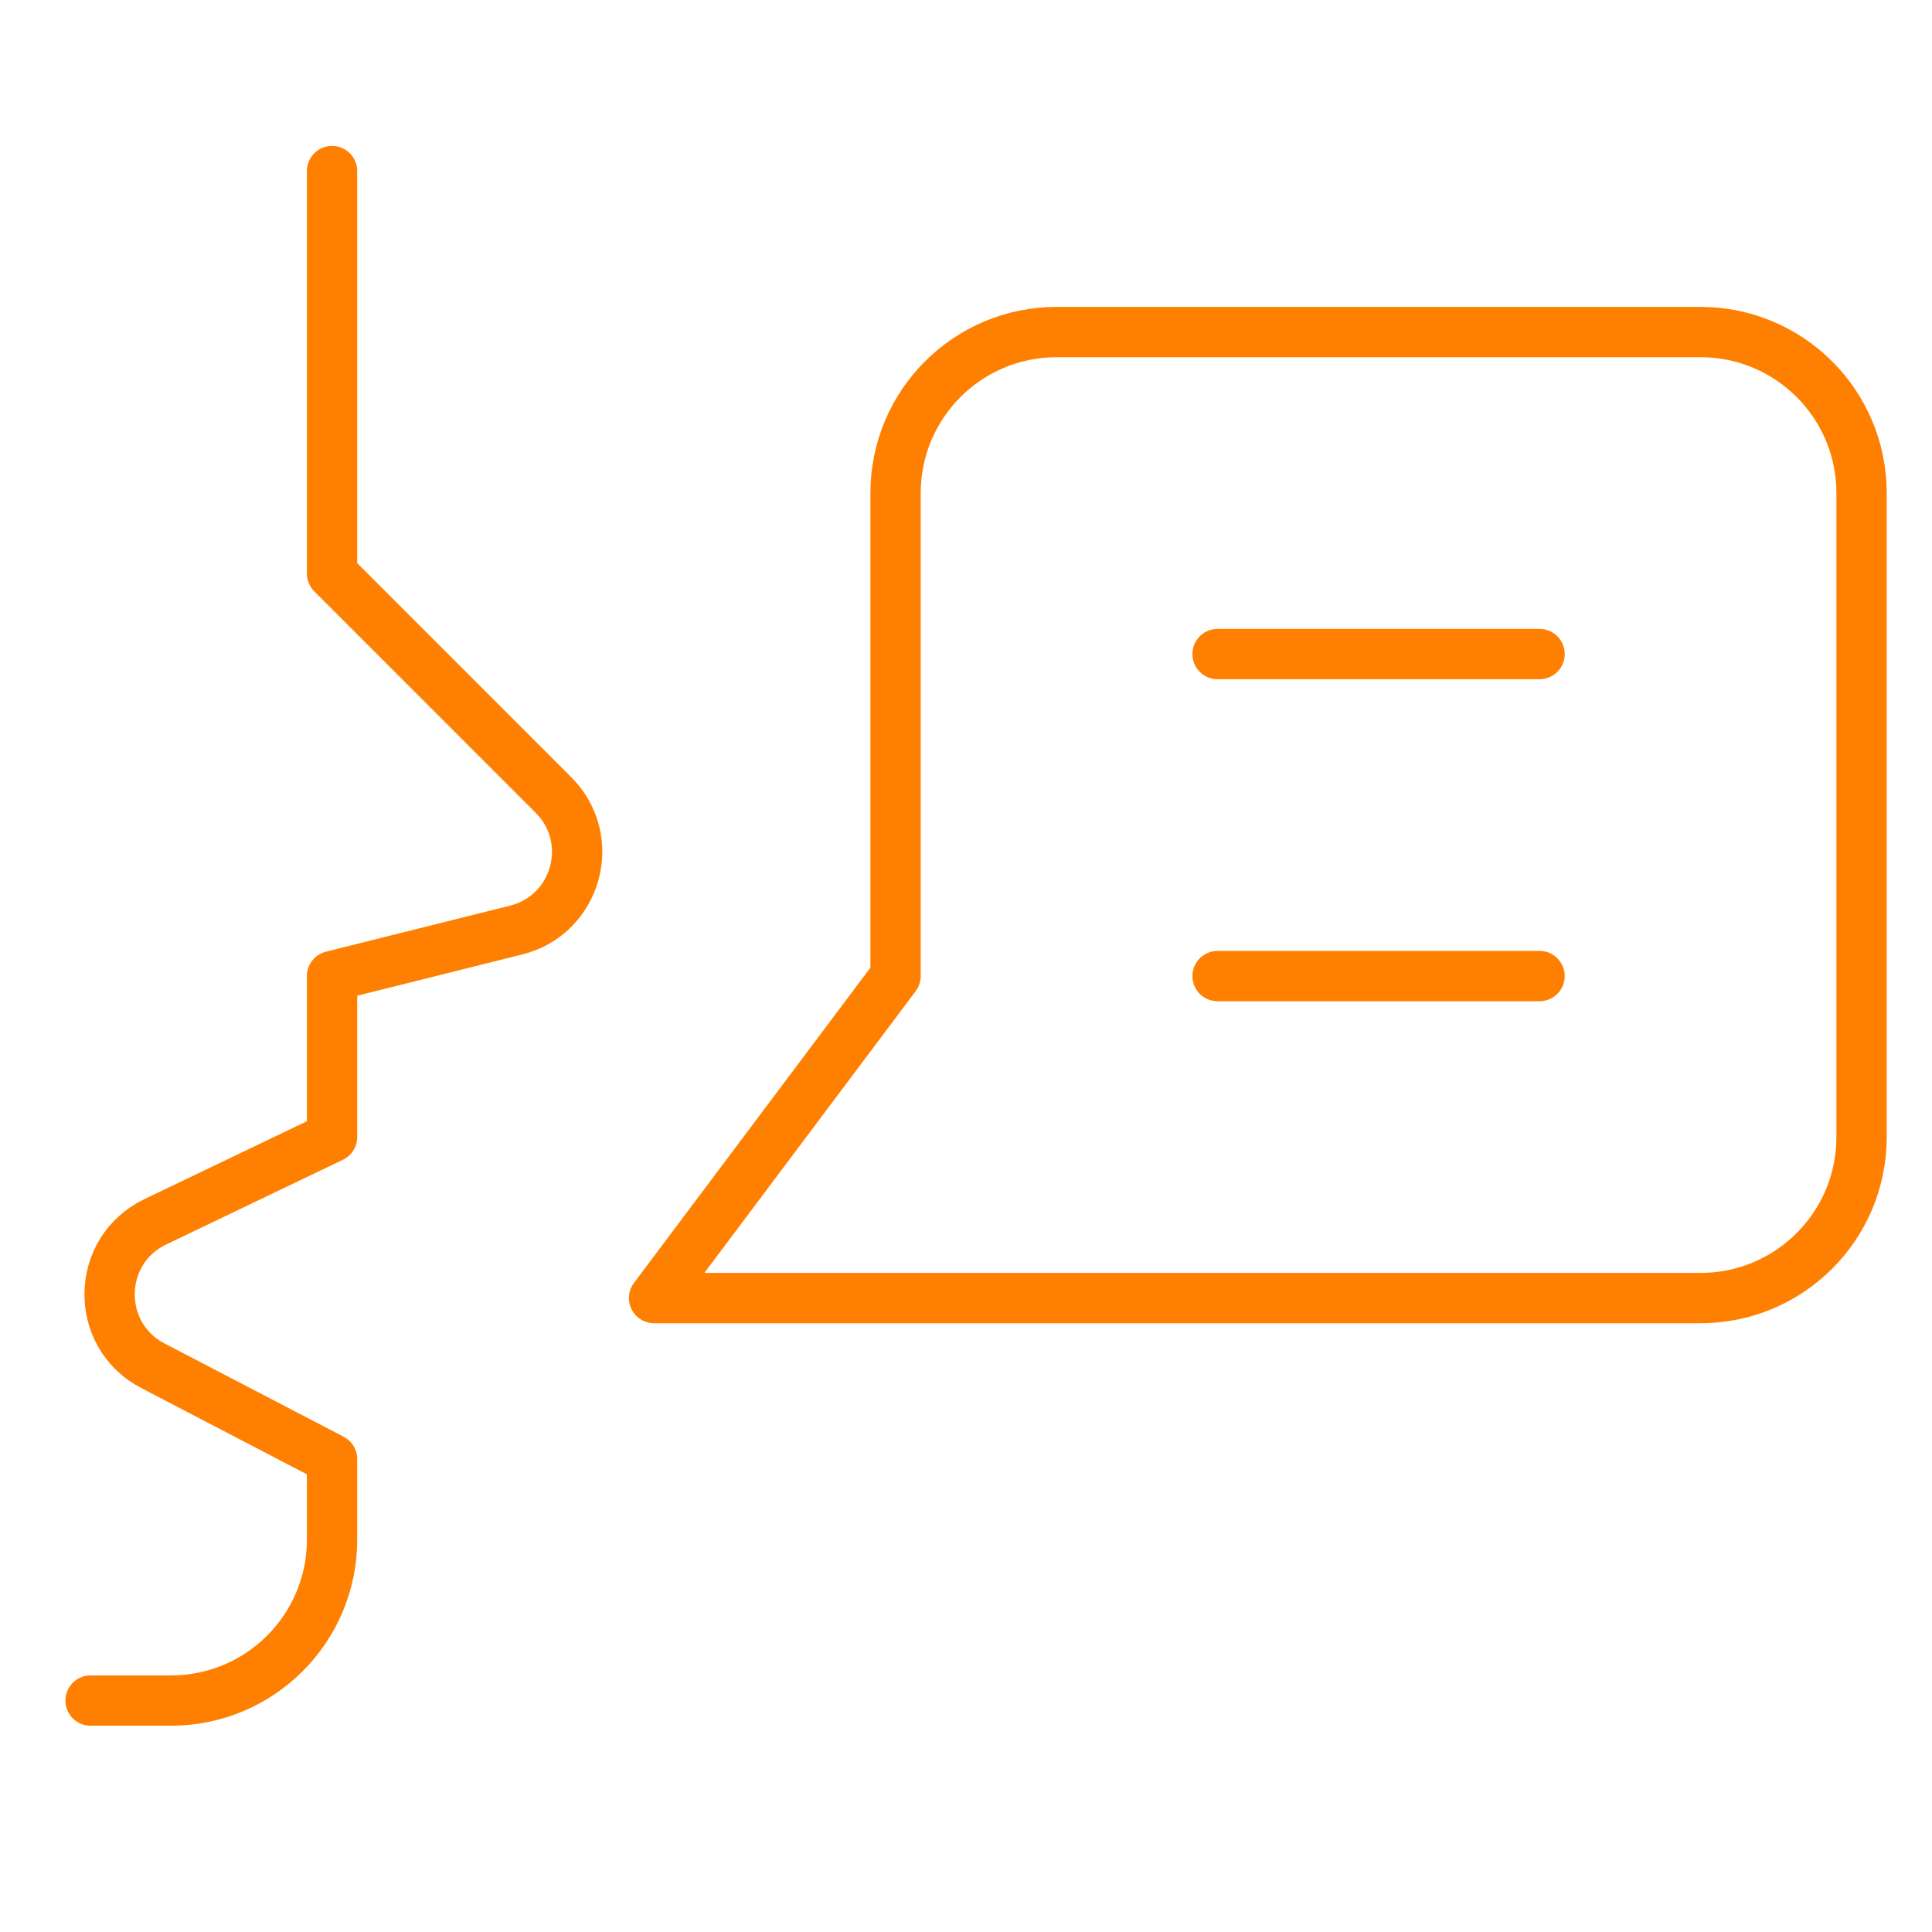
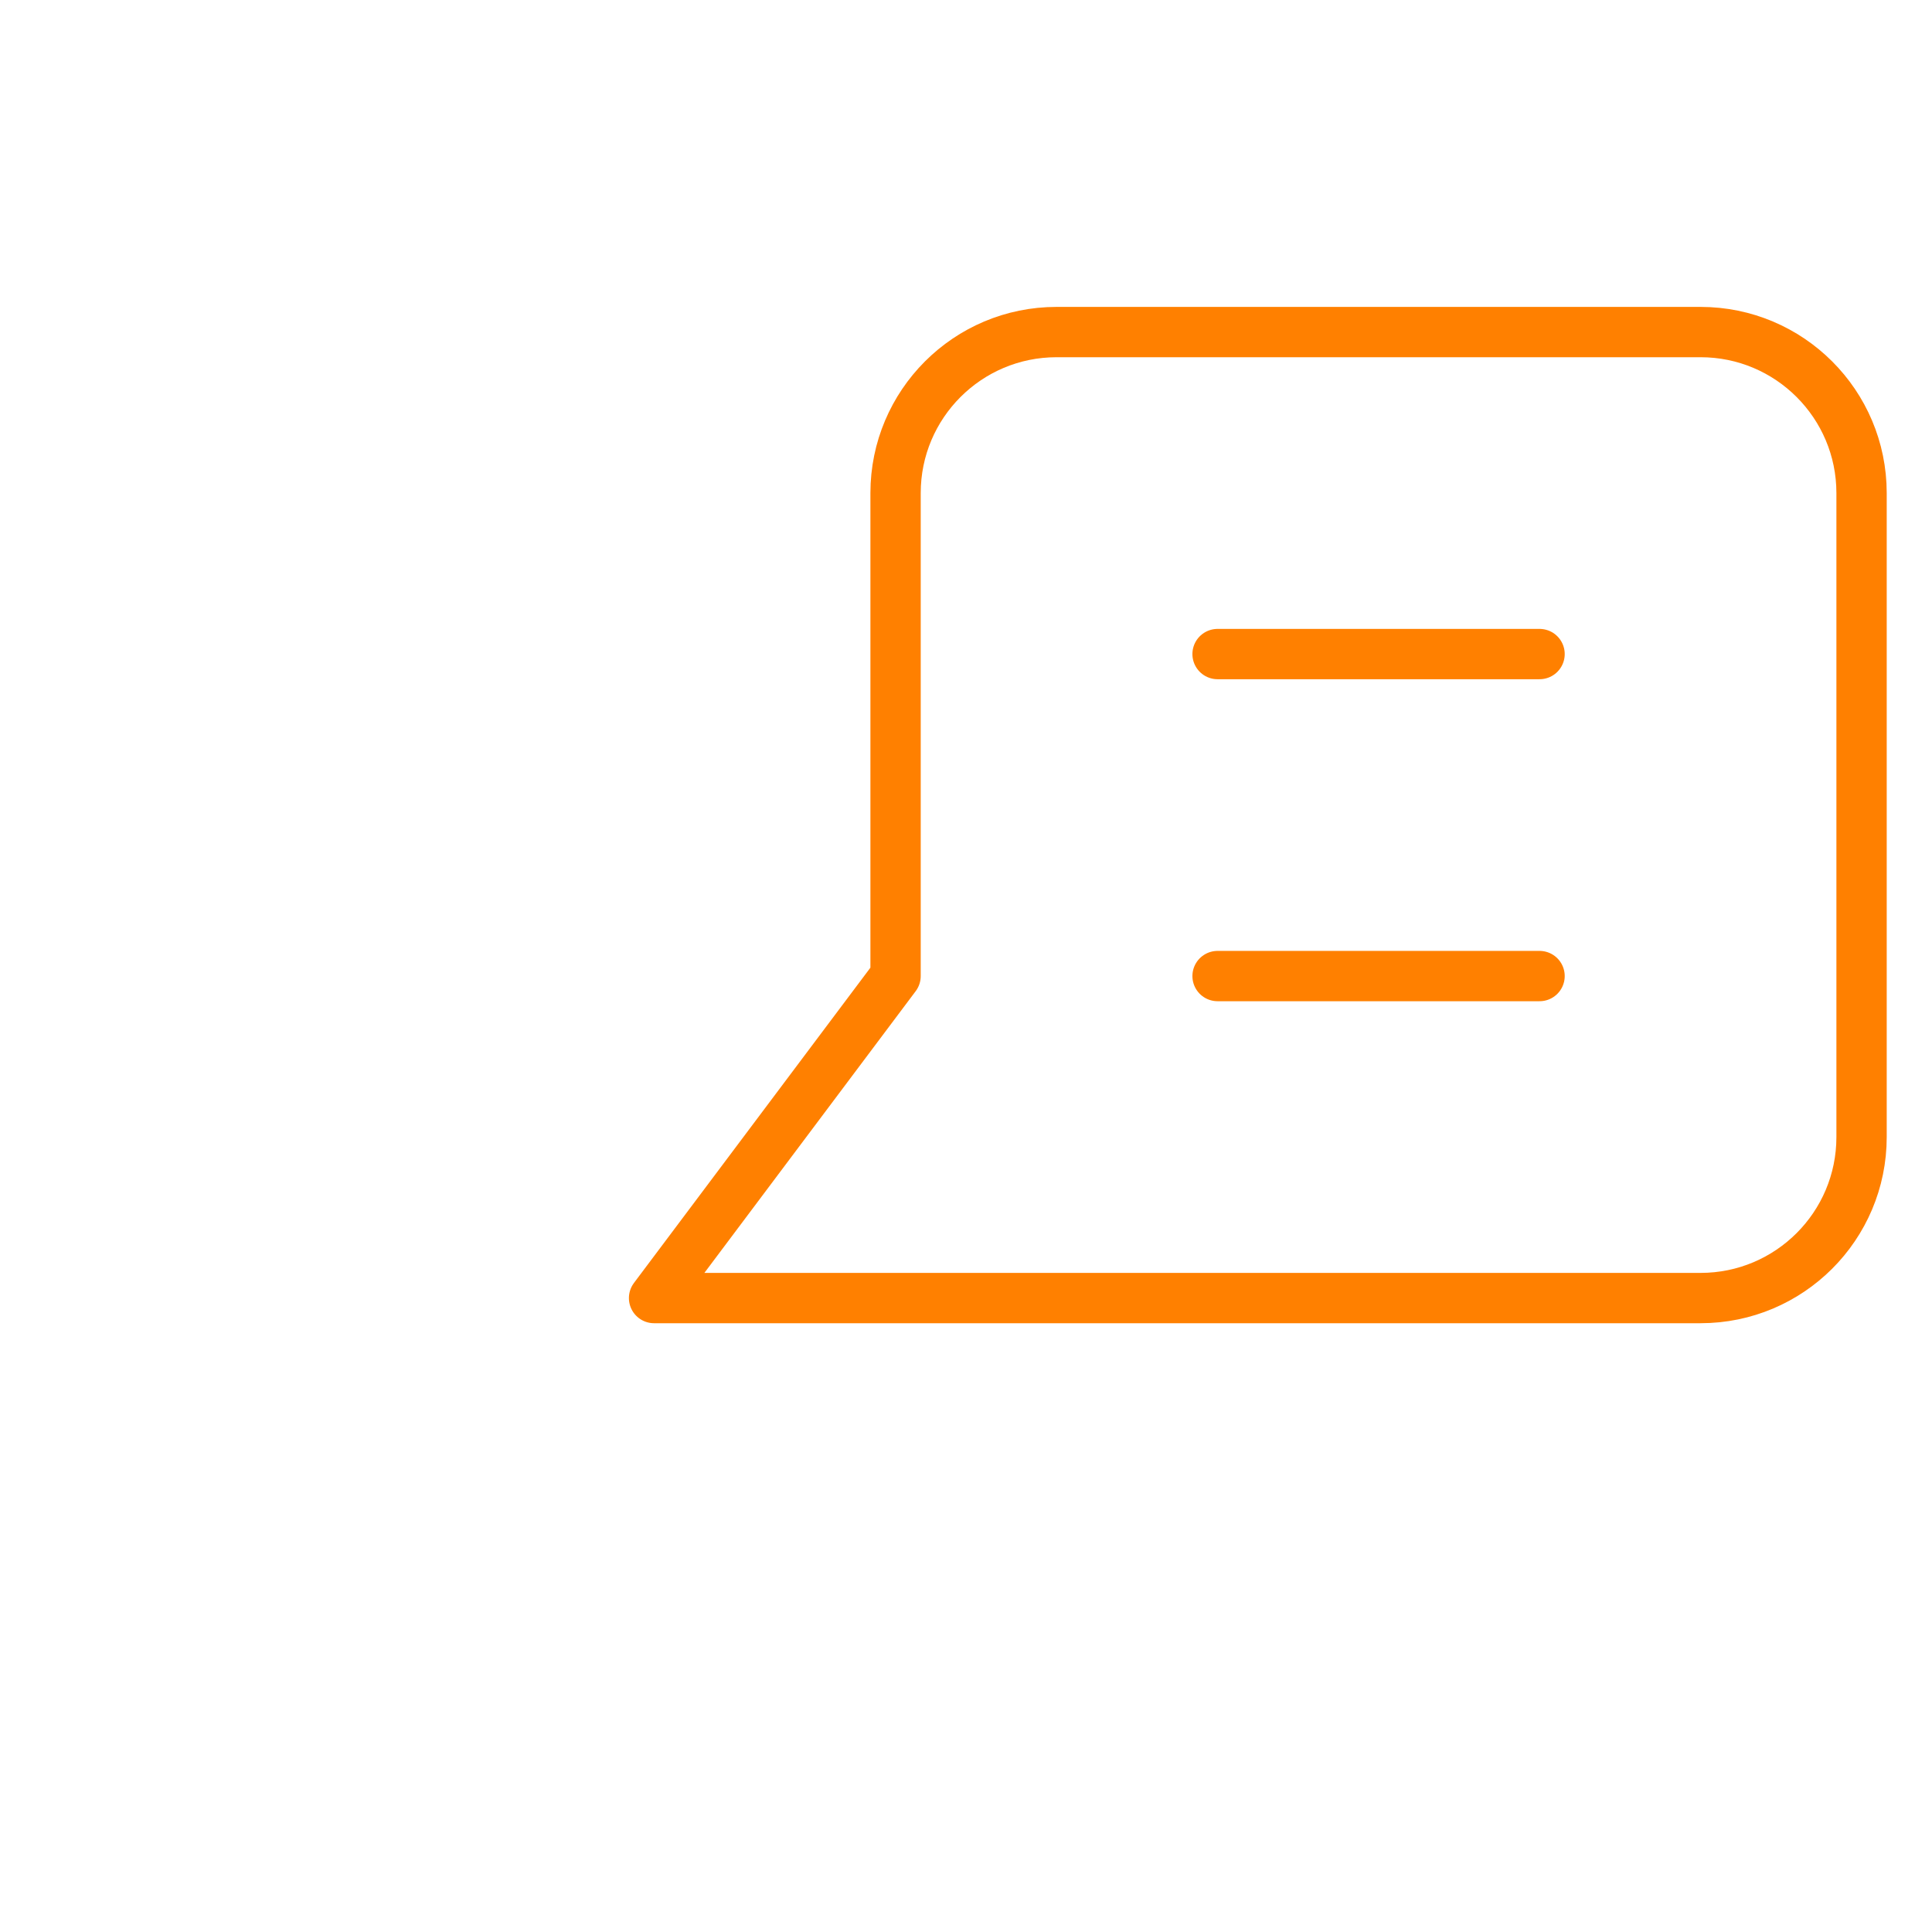
<svg xmlns="http://www.w3.org/2000/svg" height="48" width="48" viewBox="0 0 48 48">
  <g stroke-linecap="round" transform="translate(0.25 0.25)" fill="#ff8000" stroke-linejoin="round" class="nc-icon-wrapper">
-     <path fill="none" stroke="#ff8000" stroke-width="1.25" d="M2,42h2 c2.209,0,4-1.791,4-4v-2l-4.451-2.318c-1.462-0.761-1.427-2.865,0.06-3.577L8,28v-4l4.573-1.143 c1.508-0.377,2.028-2.255,0.929-3.354L8,14V4" data-color="color-2" />
    <path fill="none" stroke="#ff8000" stroke-width="1.25" d="M16,32l6-8V12 c0-2.209,1.791-4,4-4h16c2.209,0,4,1.791,4,4v16c0,2.209-1.791,4-4,4H28H16z" />
    <line fill="none" stroke="#ff8000" stroke-width="1.25" x1="30" y1="16" x2="38" y2="16" />
    <line fill="none" stroke="#ff8000" stroke-width="1.25" x1="30" y1="24" x2="38" y2="24" />
  </g>
</svg>